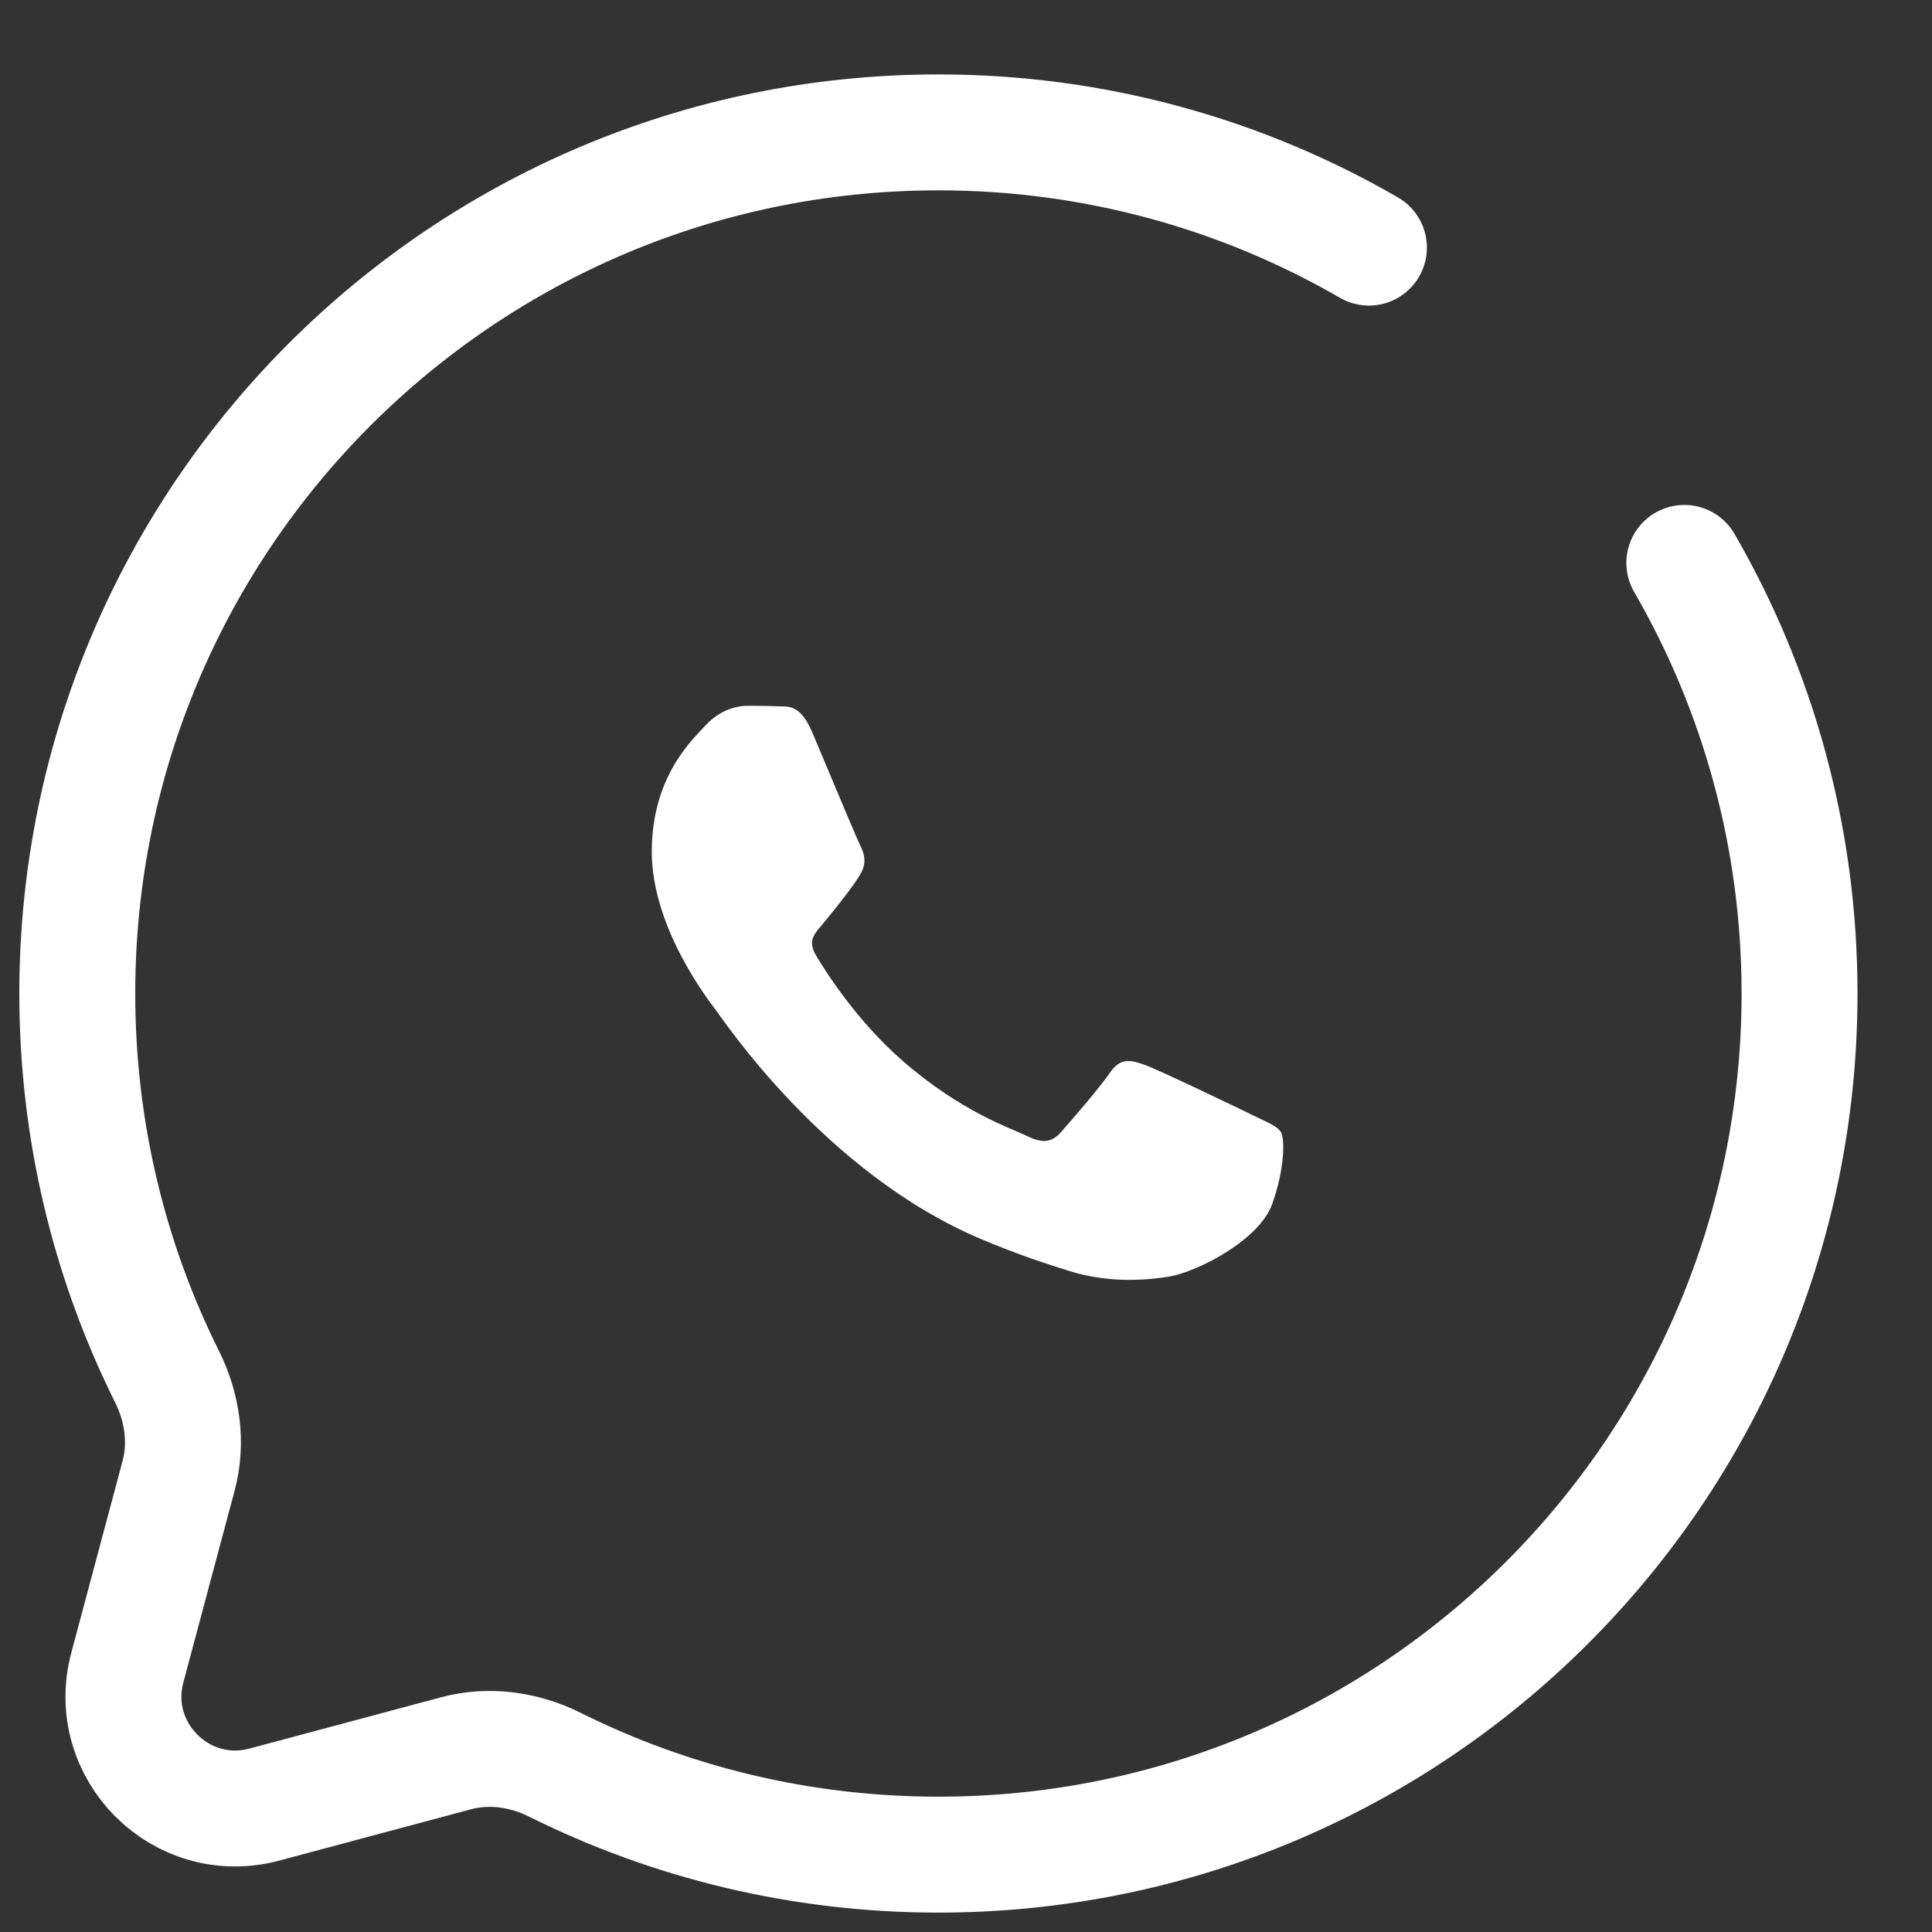
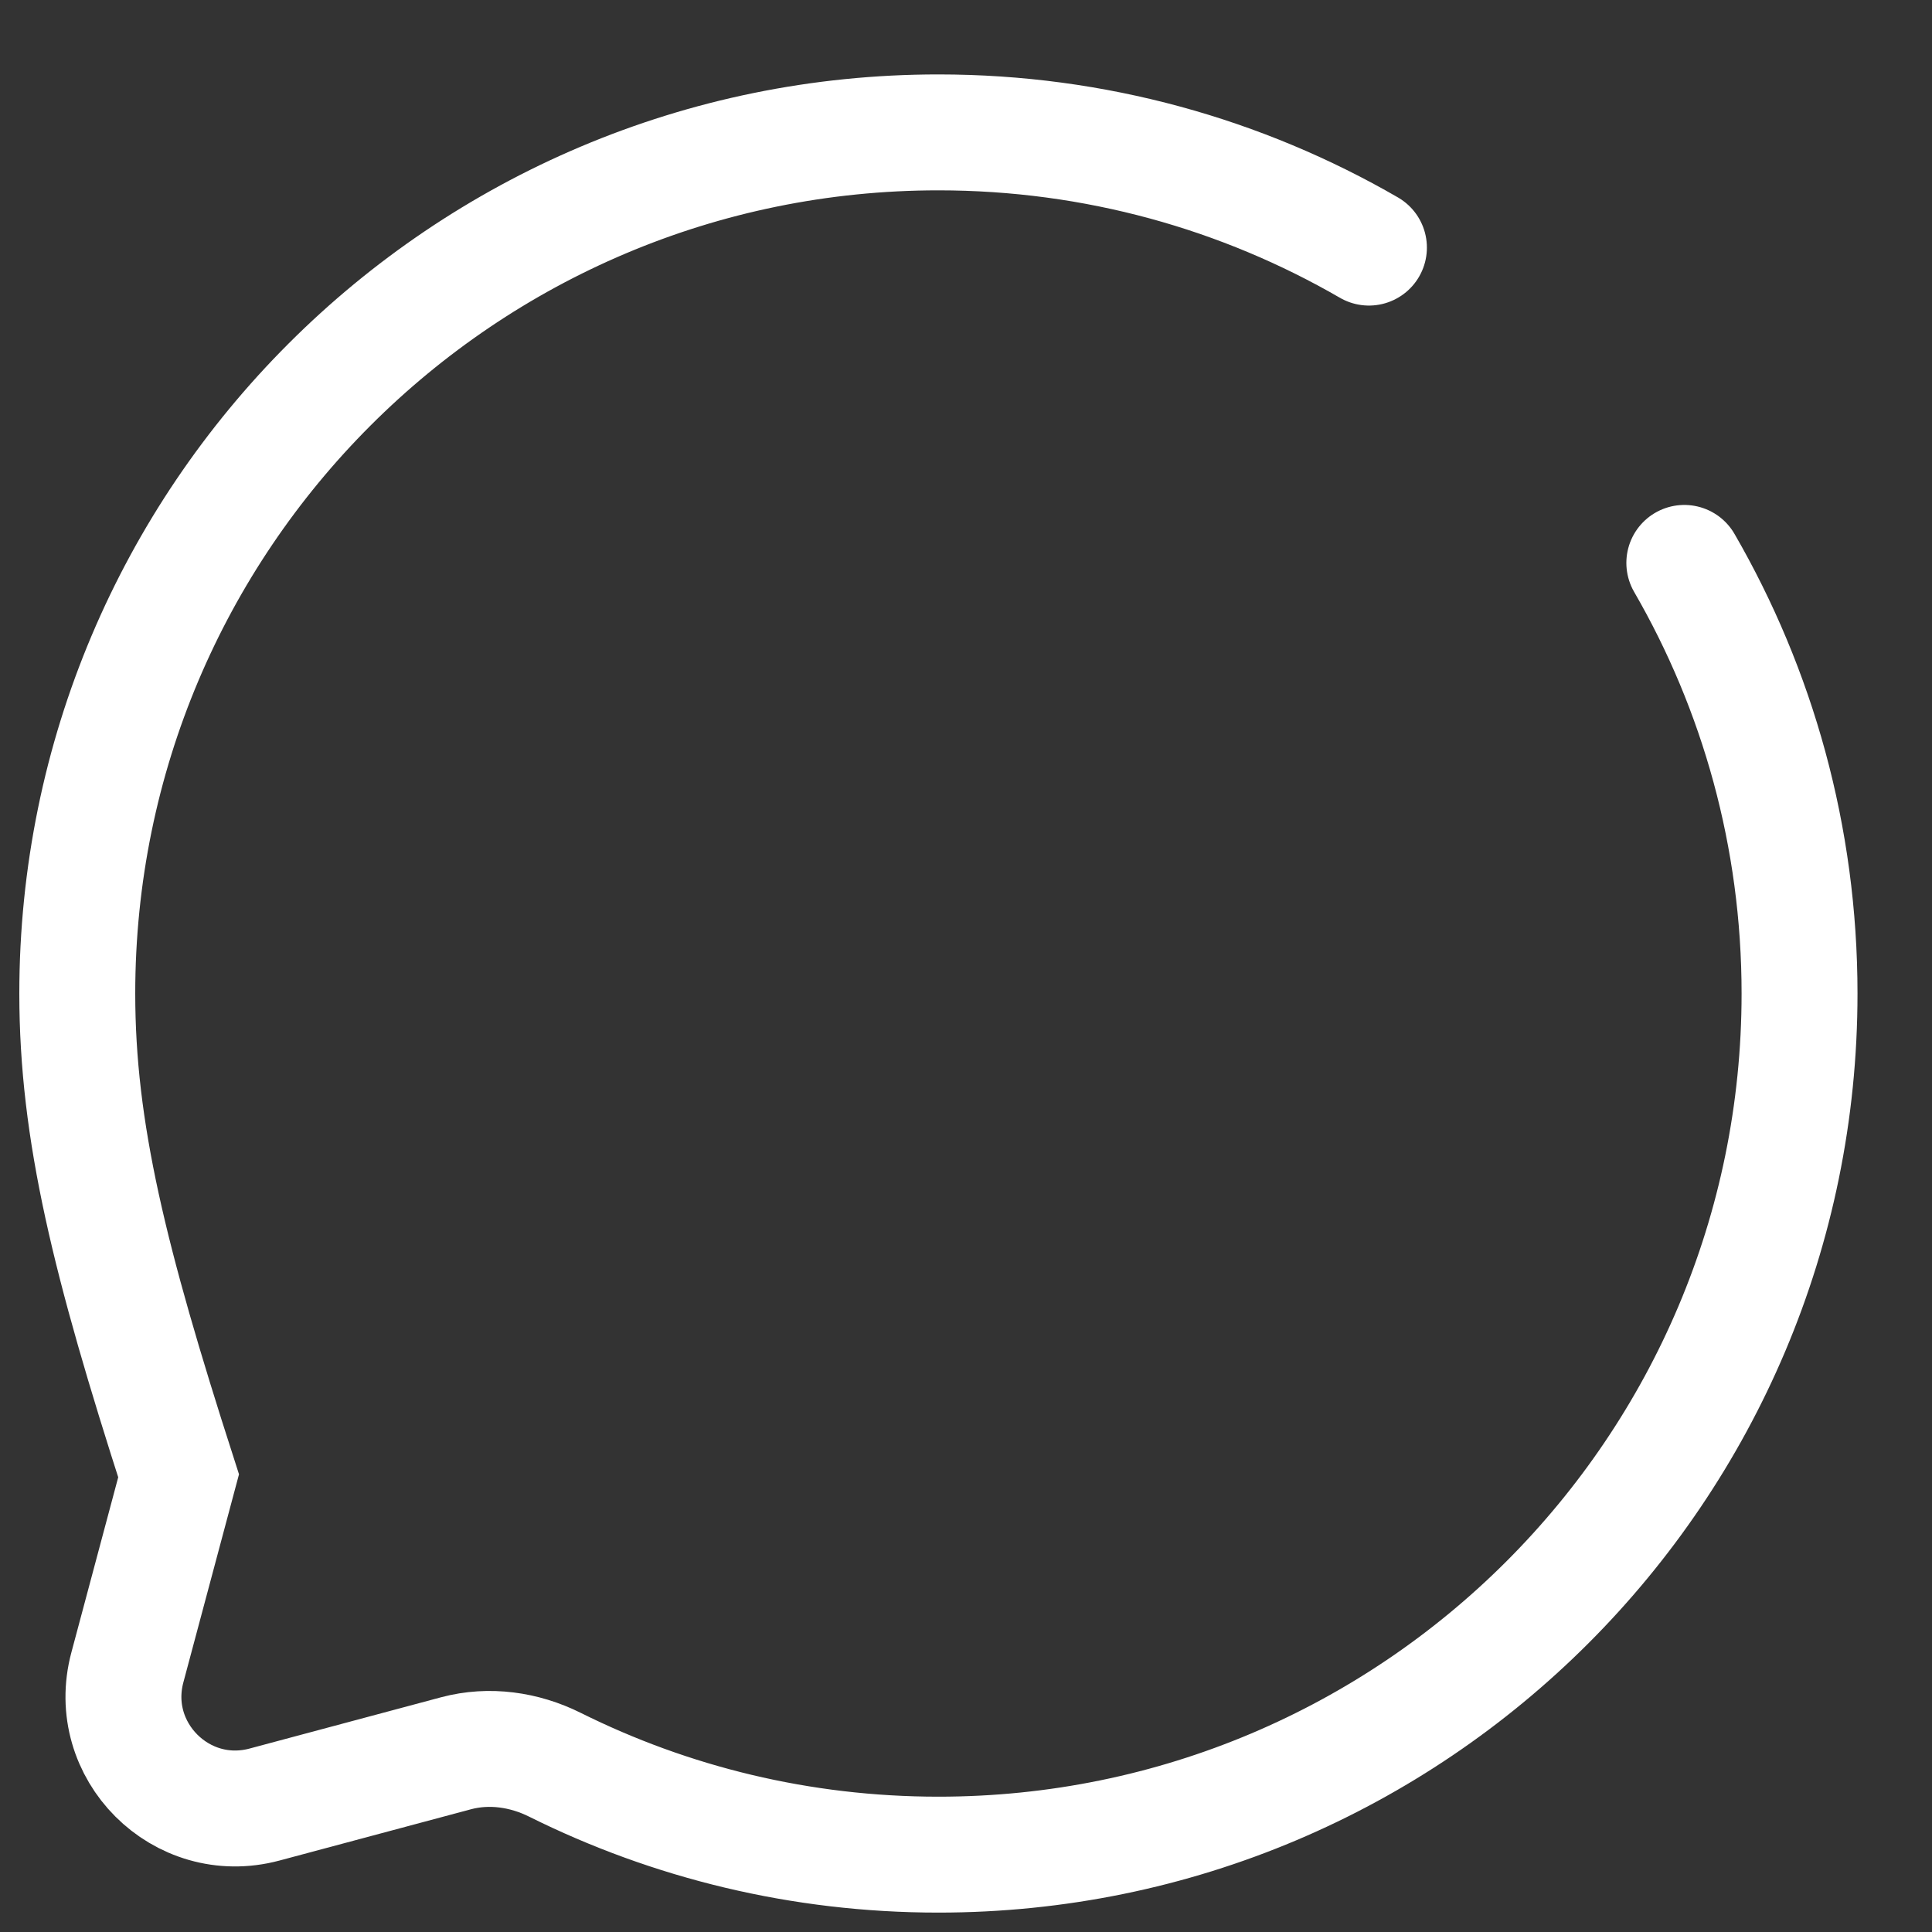
<svg xmlns="http://www.w3.org/2000/svg" width="25" height="25" viewBox="0 0 25 25" fill="none">
  <rect x="0" y="0" width="25" height="25" fill="#333333" stroke="none" />
-   <path fill-rule="evenodd" clip-rule="evenodd" d="M16.191 14.421C15.99 14.323 15.001 13.847 14.817 13.781C14.633 13.715 14.498 13.682 14.364 13.879C14.23 14.076 13.845 14.52 13.728 14.651C13.61 14.783 13.493 14.799 13.292 14.701C13.091 14.602 12.443 14.394 11.675 13.723C11.078 13.201 10.674 12.557 10.557 12.36C10.44 12.162 10.556 12.066 10.645 11.958C10.863 11.693 11.081 11.416 11.148 11.284C11.215 11.153 11.181 11.038 11.131 10.939C11.081 10.841 10.678 9.872 10.511 9.477C10.348 9.094 10.182 9.146 10.059 9.14C9.942 9.134 9.808 9.133 9.673 9.133C9.539 9.133 9.322 9.182 9.137 9.379C8.953 9.576 8.434 10.053 8.434 11.022C8.434 11.991 9.154 12.927 9.254 13.058C9.355 13.19 10.672 15.178 12.689 16.031C13.169 16.234 13.543 16.355 13.835 16.446C14.317 16.596 14.755 16.574 15.101 16.524C15.488 16.467 16.291 16.047 16.459 15.588C16.626 15.128 16.626 14.734 16.576 14.651C16.526 14.569 16.392 14.52 16.19 14.421H16.191Z" fill="white" />
-   <path d="M21.795 7.284C22.743 8.923 23.286 10.826 23.286 12.856C23.286 19.01 18.297 23.999 12.143 23.999C10.36 23.999 8.675 23.58 7.181 22.836C6.784 22.638 6.33 22.573 5.902 22.687L3.422 23.351C2.345 23.639 1.36 22.654 1.648 21.577L2.311 19.097C2.426 18.668 2.36 18.214 2.163 17.817C1.418 16.323 1 14.638 1 12.856C1 6.702 5.989 1.713 12.143 1.713C14.172 1.713 16.075 2.256 17.714 3.204" stroke="white" stroke-width="1.5" stroke-linecap="round" />
+   <path d="M21.795 7.284C22.743 8.923 23.286 10.826 23.286 12.856C23.286 19.01 18.297 23.999 12.143 23.999C10.36 23.999 8.675 23.58 7.181 22.836C6.784 22.638 6.33 22.573 5.902 22.687L3.422 23.351C2.345 23.639 1.36 22.654 1.648 21.577L2.311 19.097C1.418 16.323 1 14.638 1 12.856C1 6.702 5.989 1.713 12.143 1.713C14.172 1.713 16.075 2.256 17.714 3.204" stroke="white" stroke-width="1.5" stroke-linecap="round" />
</svg>